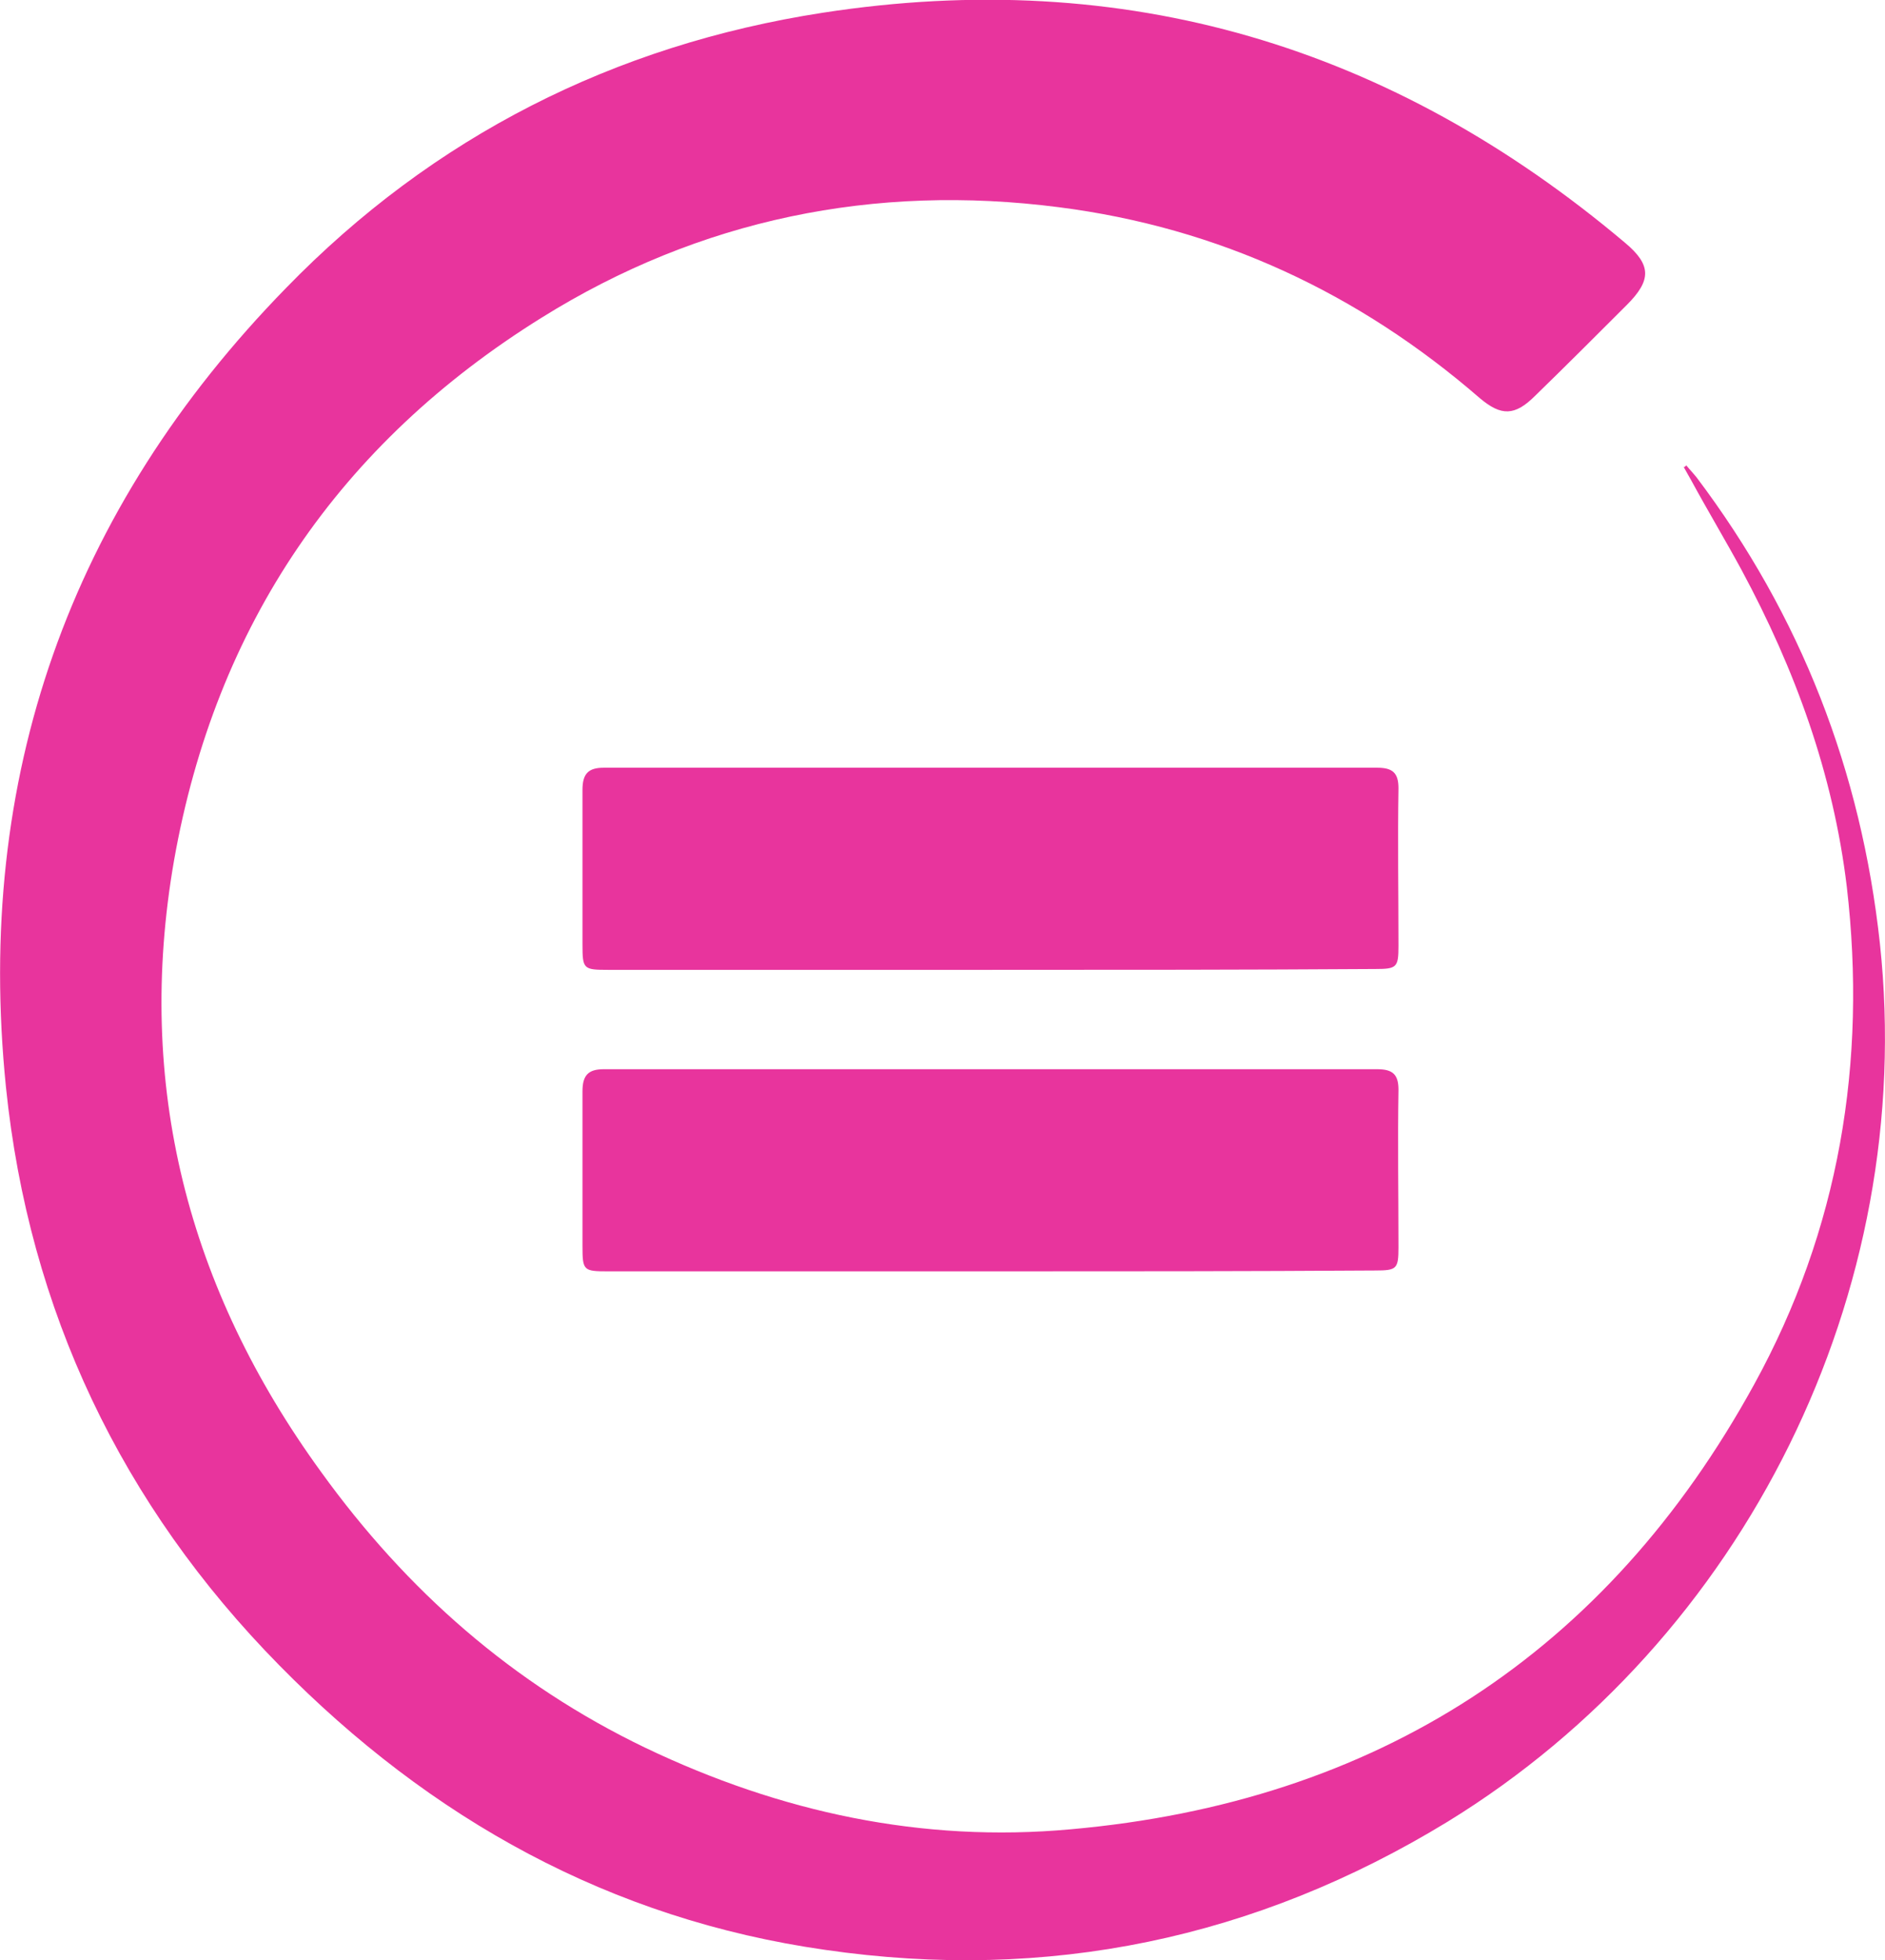
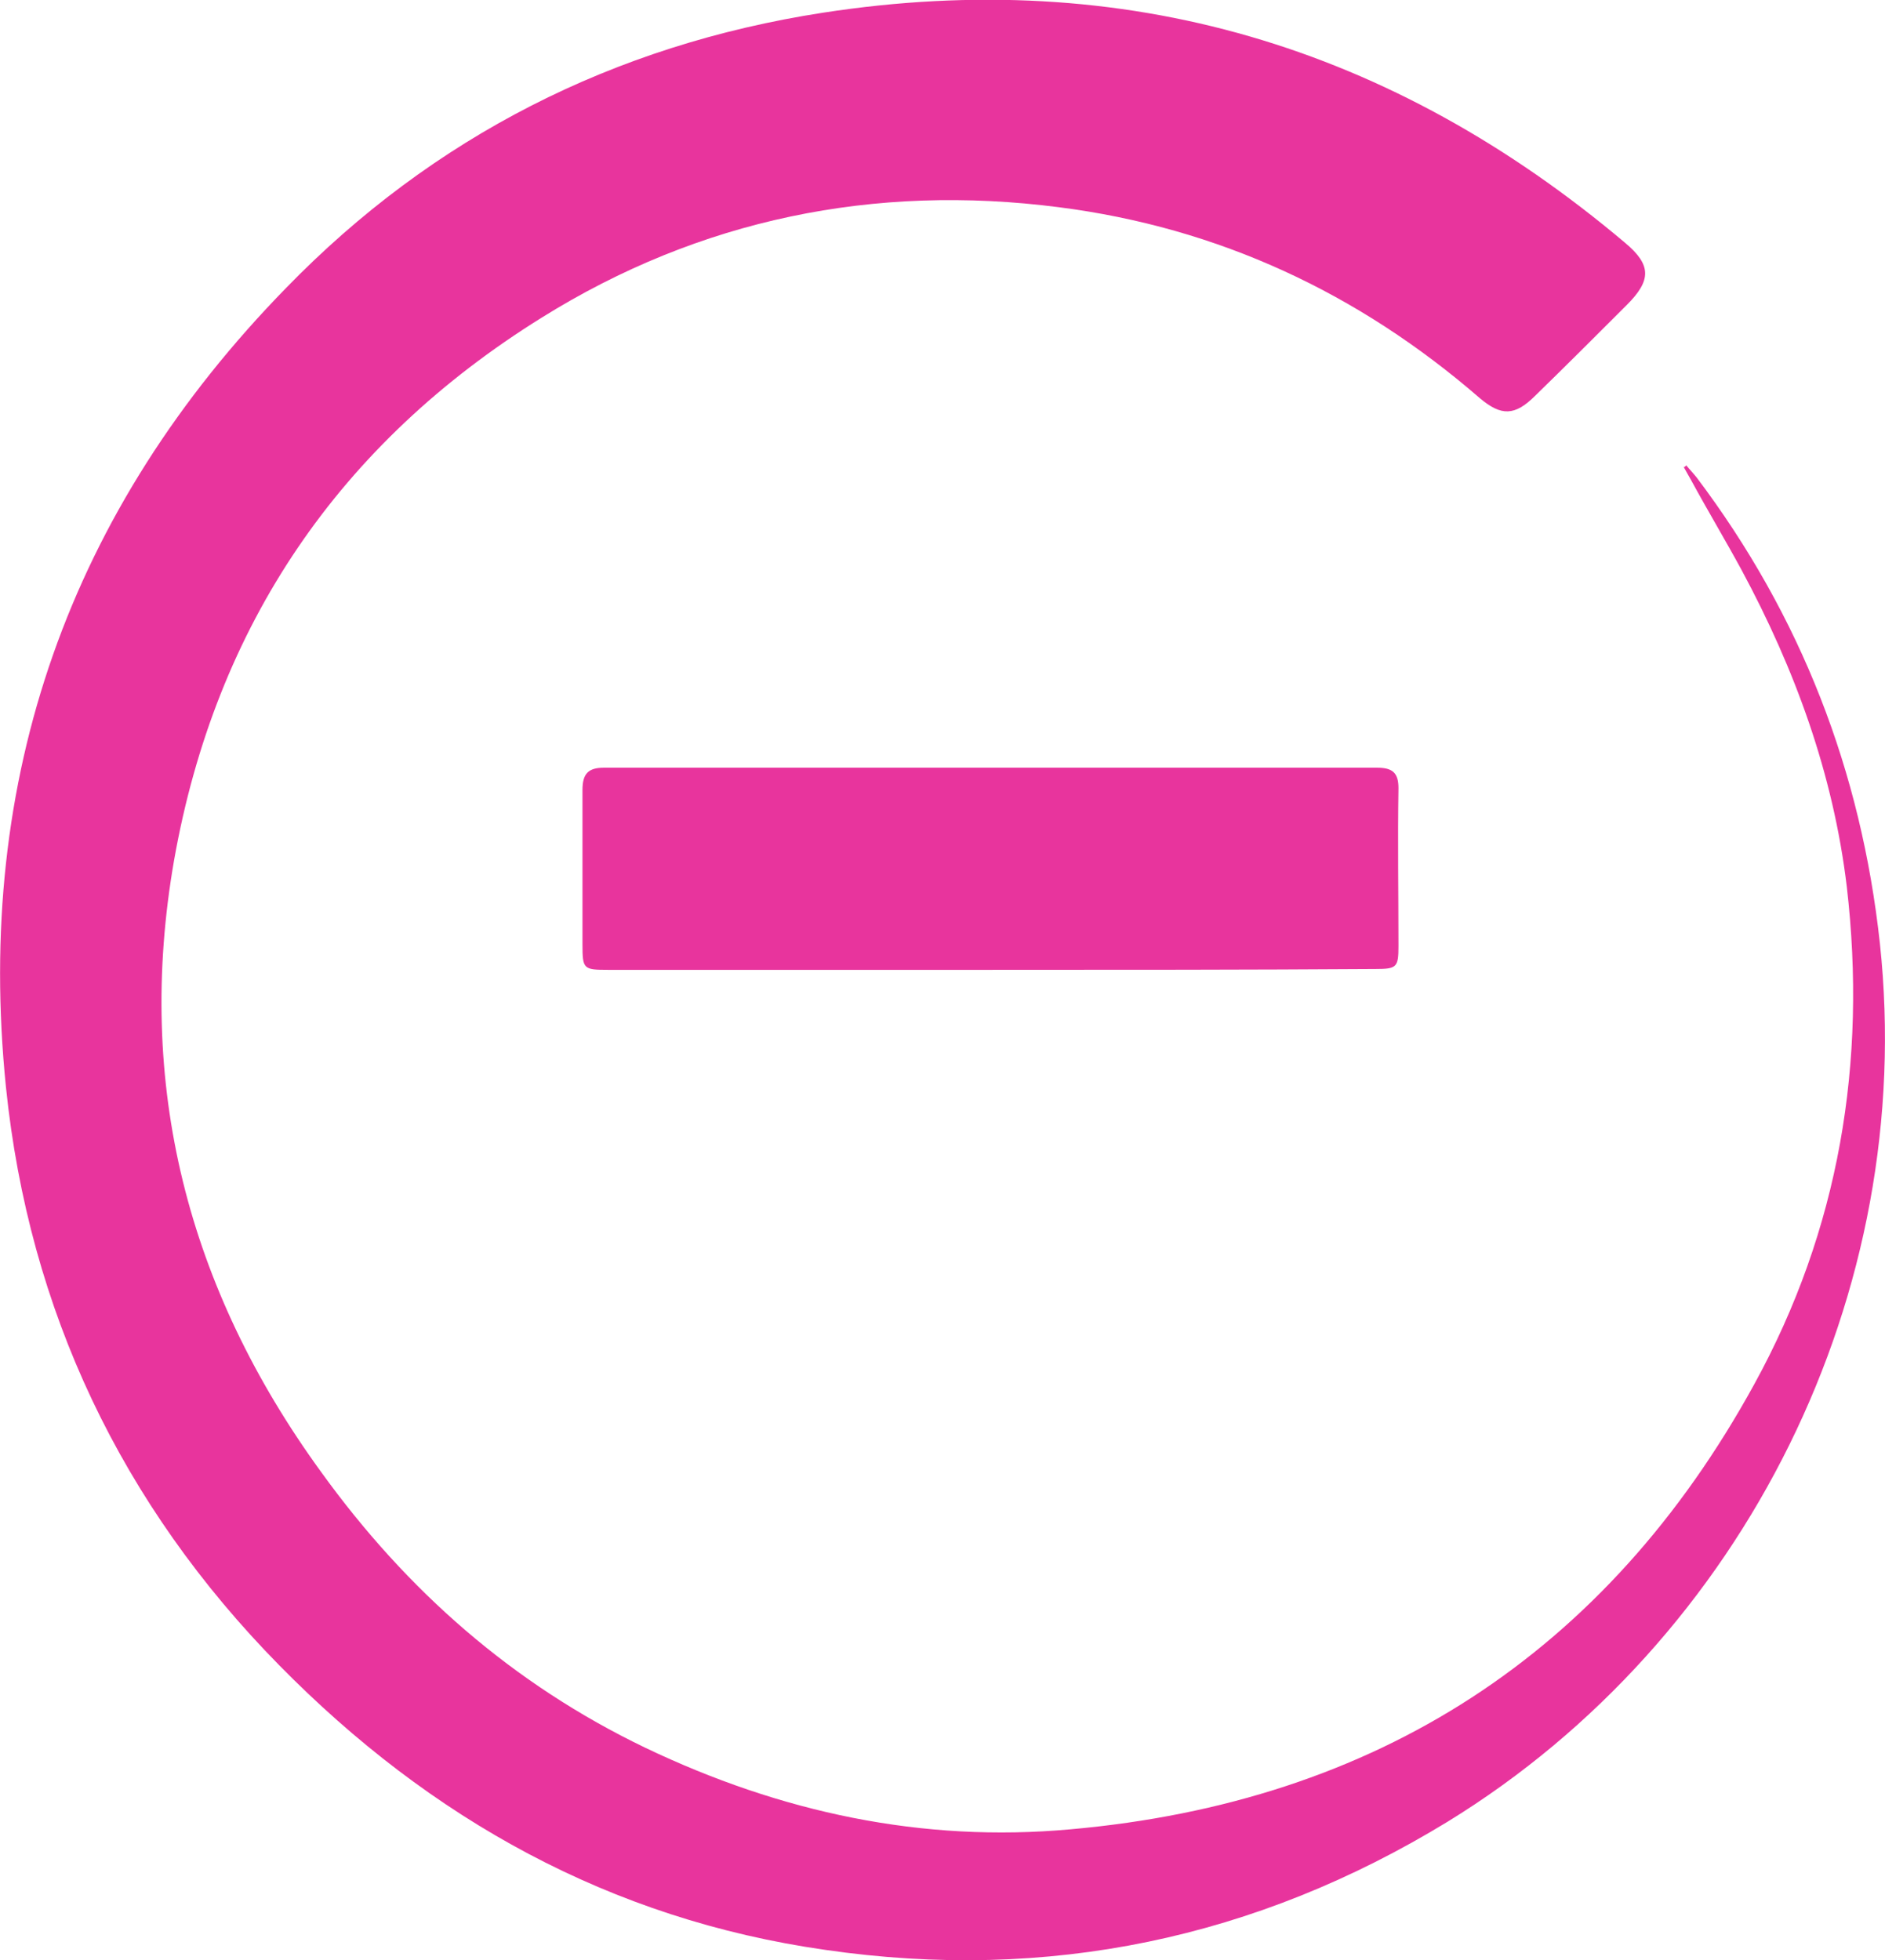
<svg xmlns="http://www.w3.org/2000/svg" version="1.1" id="Layer_1" x="0px" y="0px" viewBox="0 0 222 230.8" style="enable-background:new 0 0 222 230.8;" xml:space="preserve">
  <style type="text/css">
	.st0{clip-path:url(#SVGID_2_);fill:#E8349D;}
	.st1{clip-path:url(#SVGID_4_);fill:#E8349D;}
	.st2{clip-path:url(#SVGID_6_);fill:#E8349D;}
</style>
  <g>
    <path class="st0" d="M198.6,54.8c0.4,0.5,0.8,0.9,1.2,1.4c12.3,16.3,19.4,34.6,21.6,54.9c4.4,41.1-15.9,81.9-50.9,103.4   c-22.6,13.8-47.1,18.9-73.3,15.1c-25.3-3.6-46.5-15.4-64.3-33.5C14.3,177.2,3.4,154.3,0.7,128c-3.7-36.4,7.5-68,33-94.1   C51,16.1,72.3,5.3,96.9,1.5c35.6-5.5,67,3.9,94.5,27.1c3.1,2.6,3.1,4.4,0.2,7.3c-3.6,3.6-7.2,7.2-10.8,10.7c-2.4,2.4-4,2.4-6.5,0.3   c-14.3-12.4-30.8-20.1-49.6-22.5c-21.7-2.8-42.3,1.4-60.9,13C40,52.2,25.4,73.6,20.5,101.3c-4.6,26.4,1.6,50.4,17.3,72   c10.1,14,22.6,25,38.2,32.5c15.9,7.6,32.6,11.2,50.1,9.6c36-3.2,63.1-20.7,80.5-52.4c10-18.2,13.3-37.9,10.9-58.6   c-1.6-13.3-6.1-25.6-12.4-37.3c-1.9-3.5-4-7-5.9-10.5c-0.3-0.5-0.6-1.1-0.9-1.6C198.4,55,198.5,54.9,198.6,54.8" />
  </g>
  <g>
    <path class="st1" d="M116.6,114.2c-15,0-30,0-45,0c-2.9,0-3-0.1-3-3c0-6.1,0-12.1,0-18.2c0-1.9,0.7-2.6,2.5-2.6   c30.4,0,60.7,0,91.1,0c1.8,0,2.5,0.6,2.5,2.4c-0.1,6.2,0,12.4,0,18.6c0,2.5-0.2,2.7-2.7,2.7C146.9,114.2,131.8,114.2,116.6,114.2" />
  </g>
  <g>
-     <path class="st2" d="M116.6,149.7c-15,0-30,0-45,0c-2.9,0-3-0.1-3-3c0-6.1,0-12.1,0-18.2c0-1.9,0.7-2.6,2.5-2.6   c30.4,0,60.7,0,91.1,0c1.8,0,2.5,0.6,2.5,2.4c-0.1,6.2,0,12.4,0,18.6c0,2.5-0.2,2.7-2.7,2.7C146.9,149.7,131.8,149.7,116.6,149.7" />
-   </g>
+     </g>
</svg>